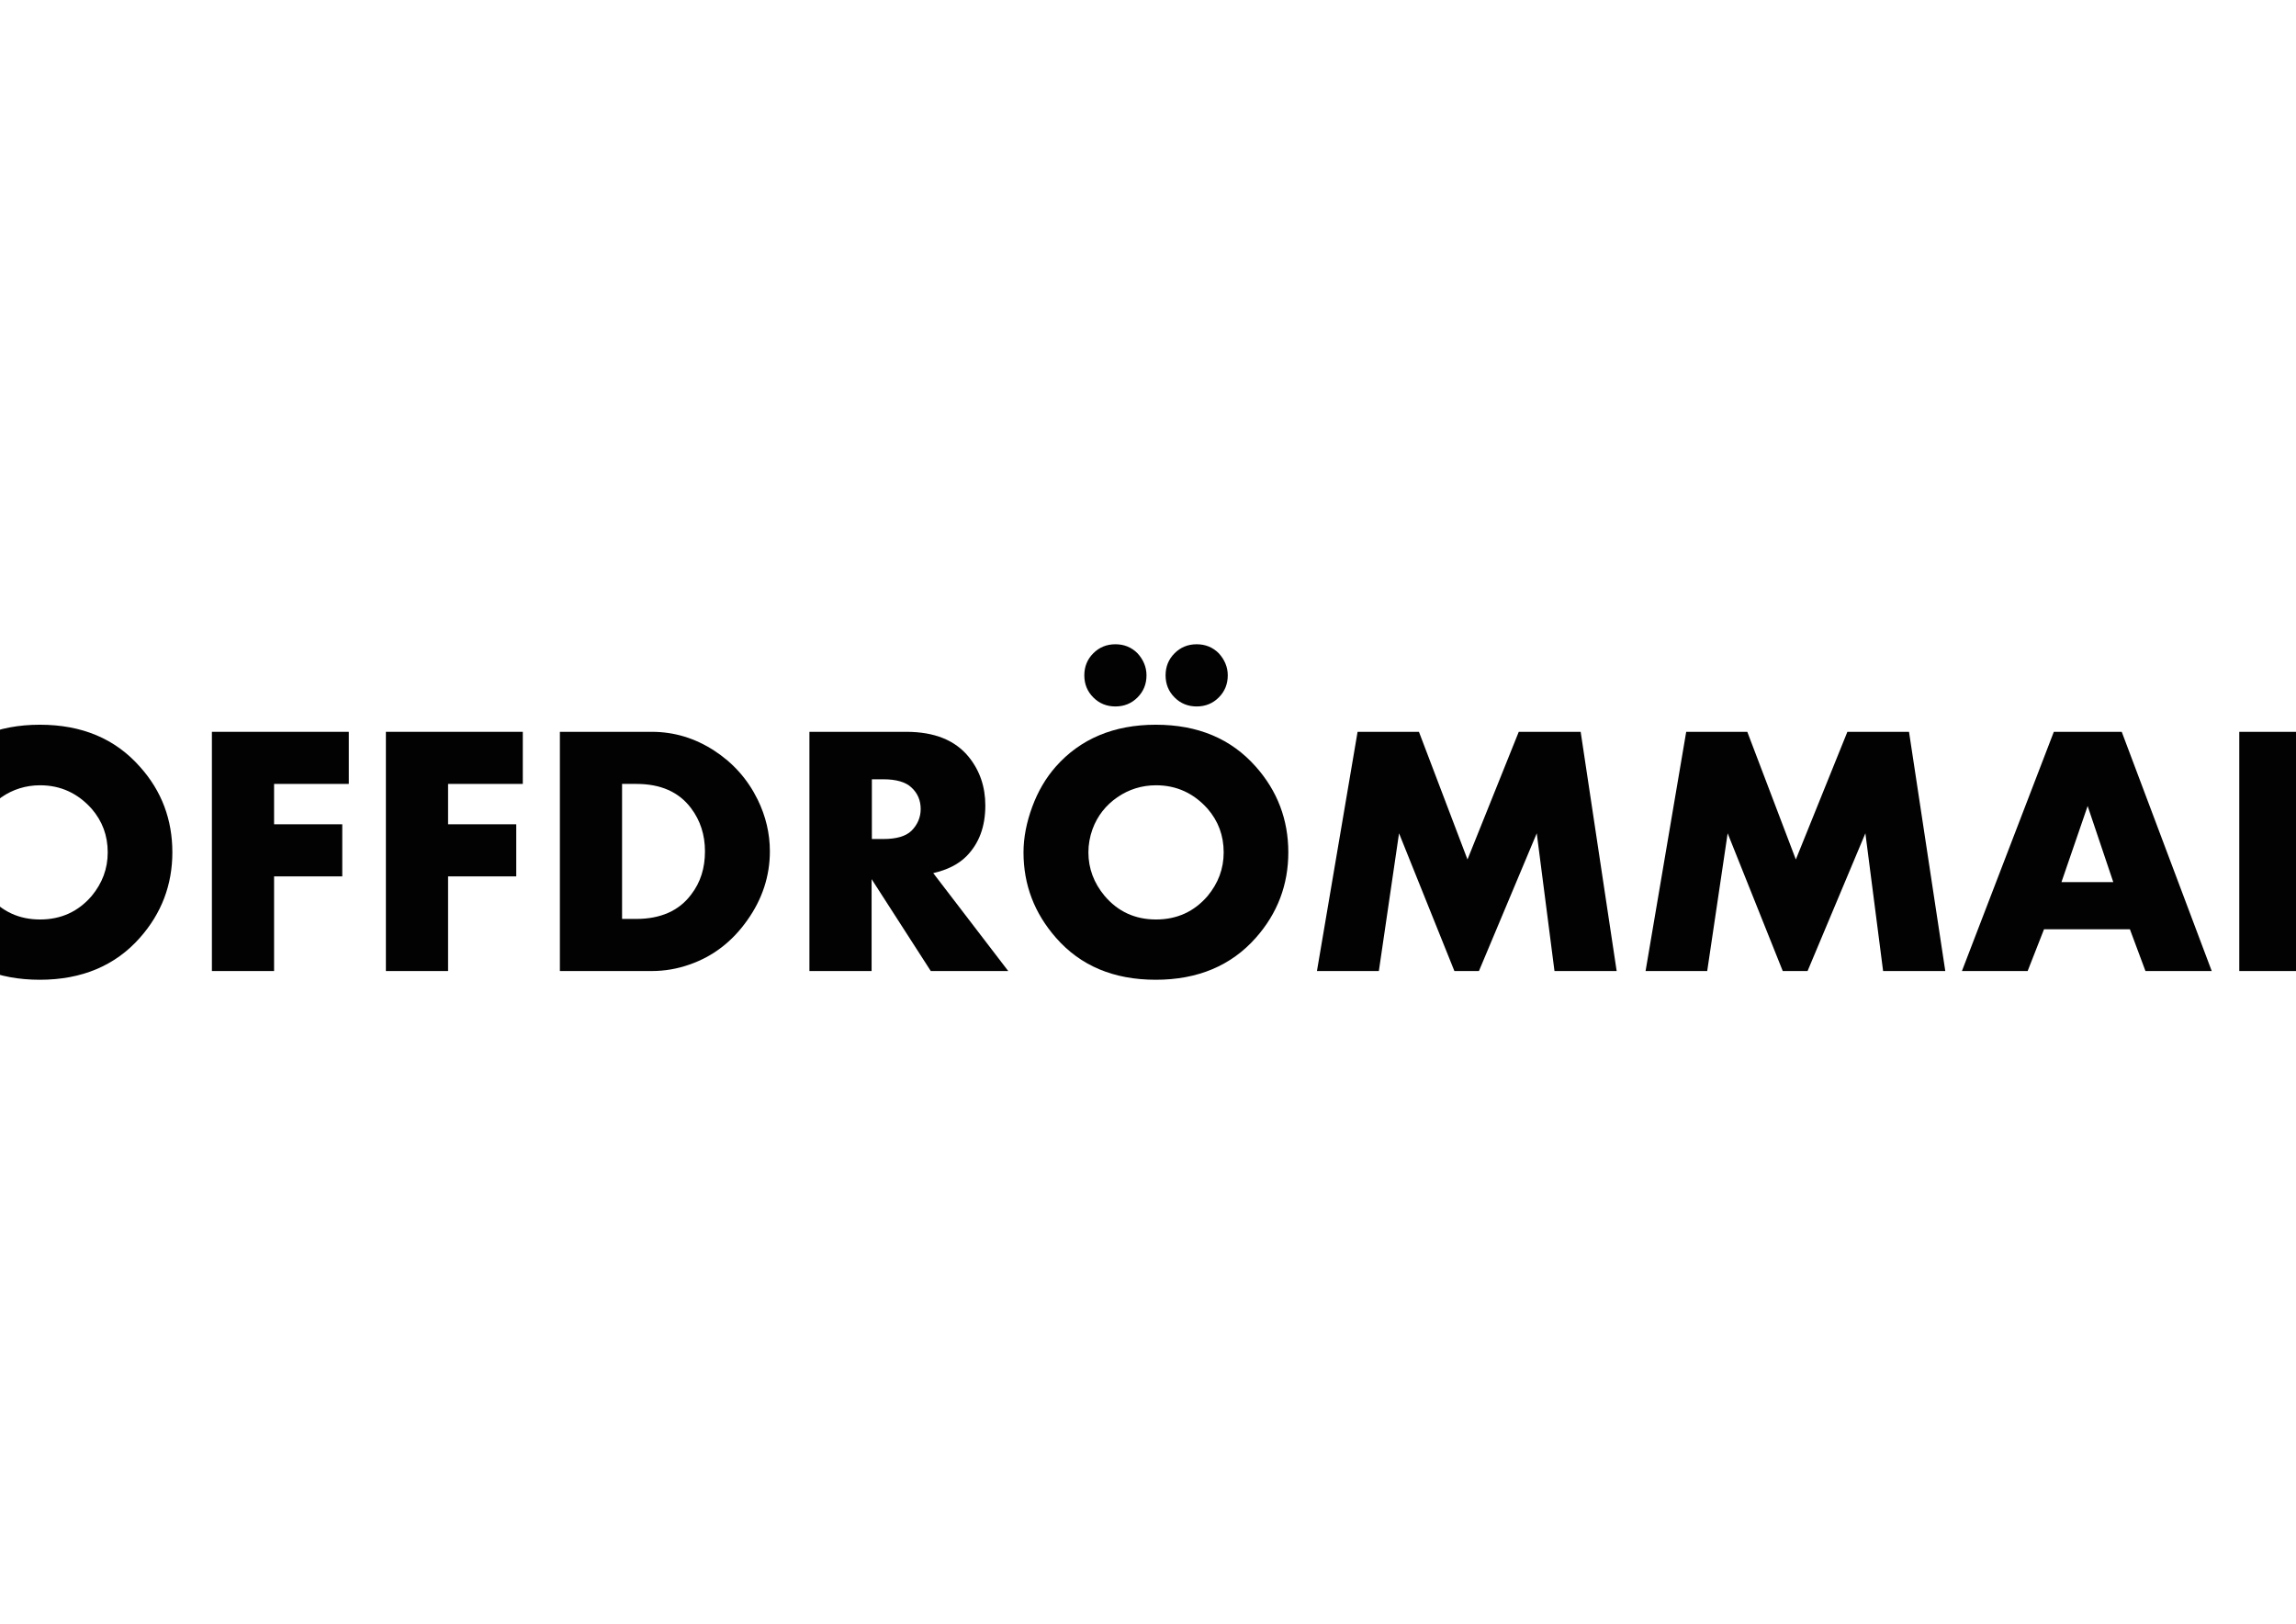
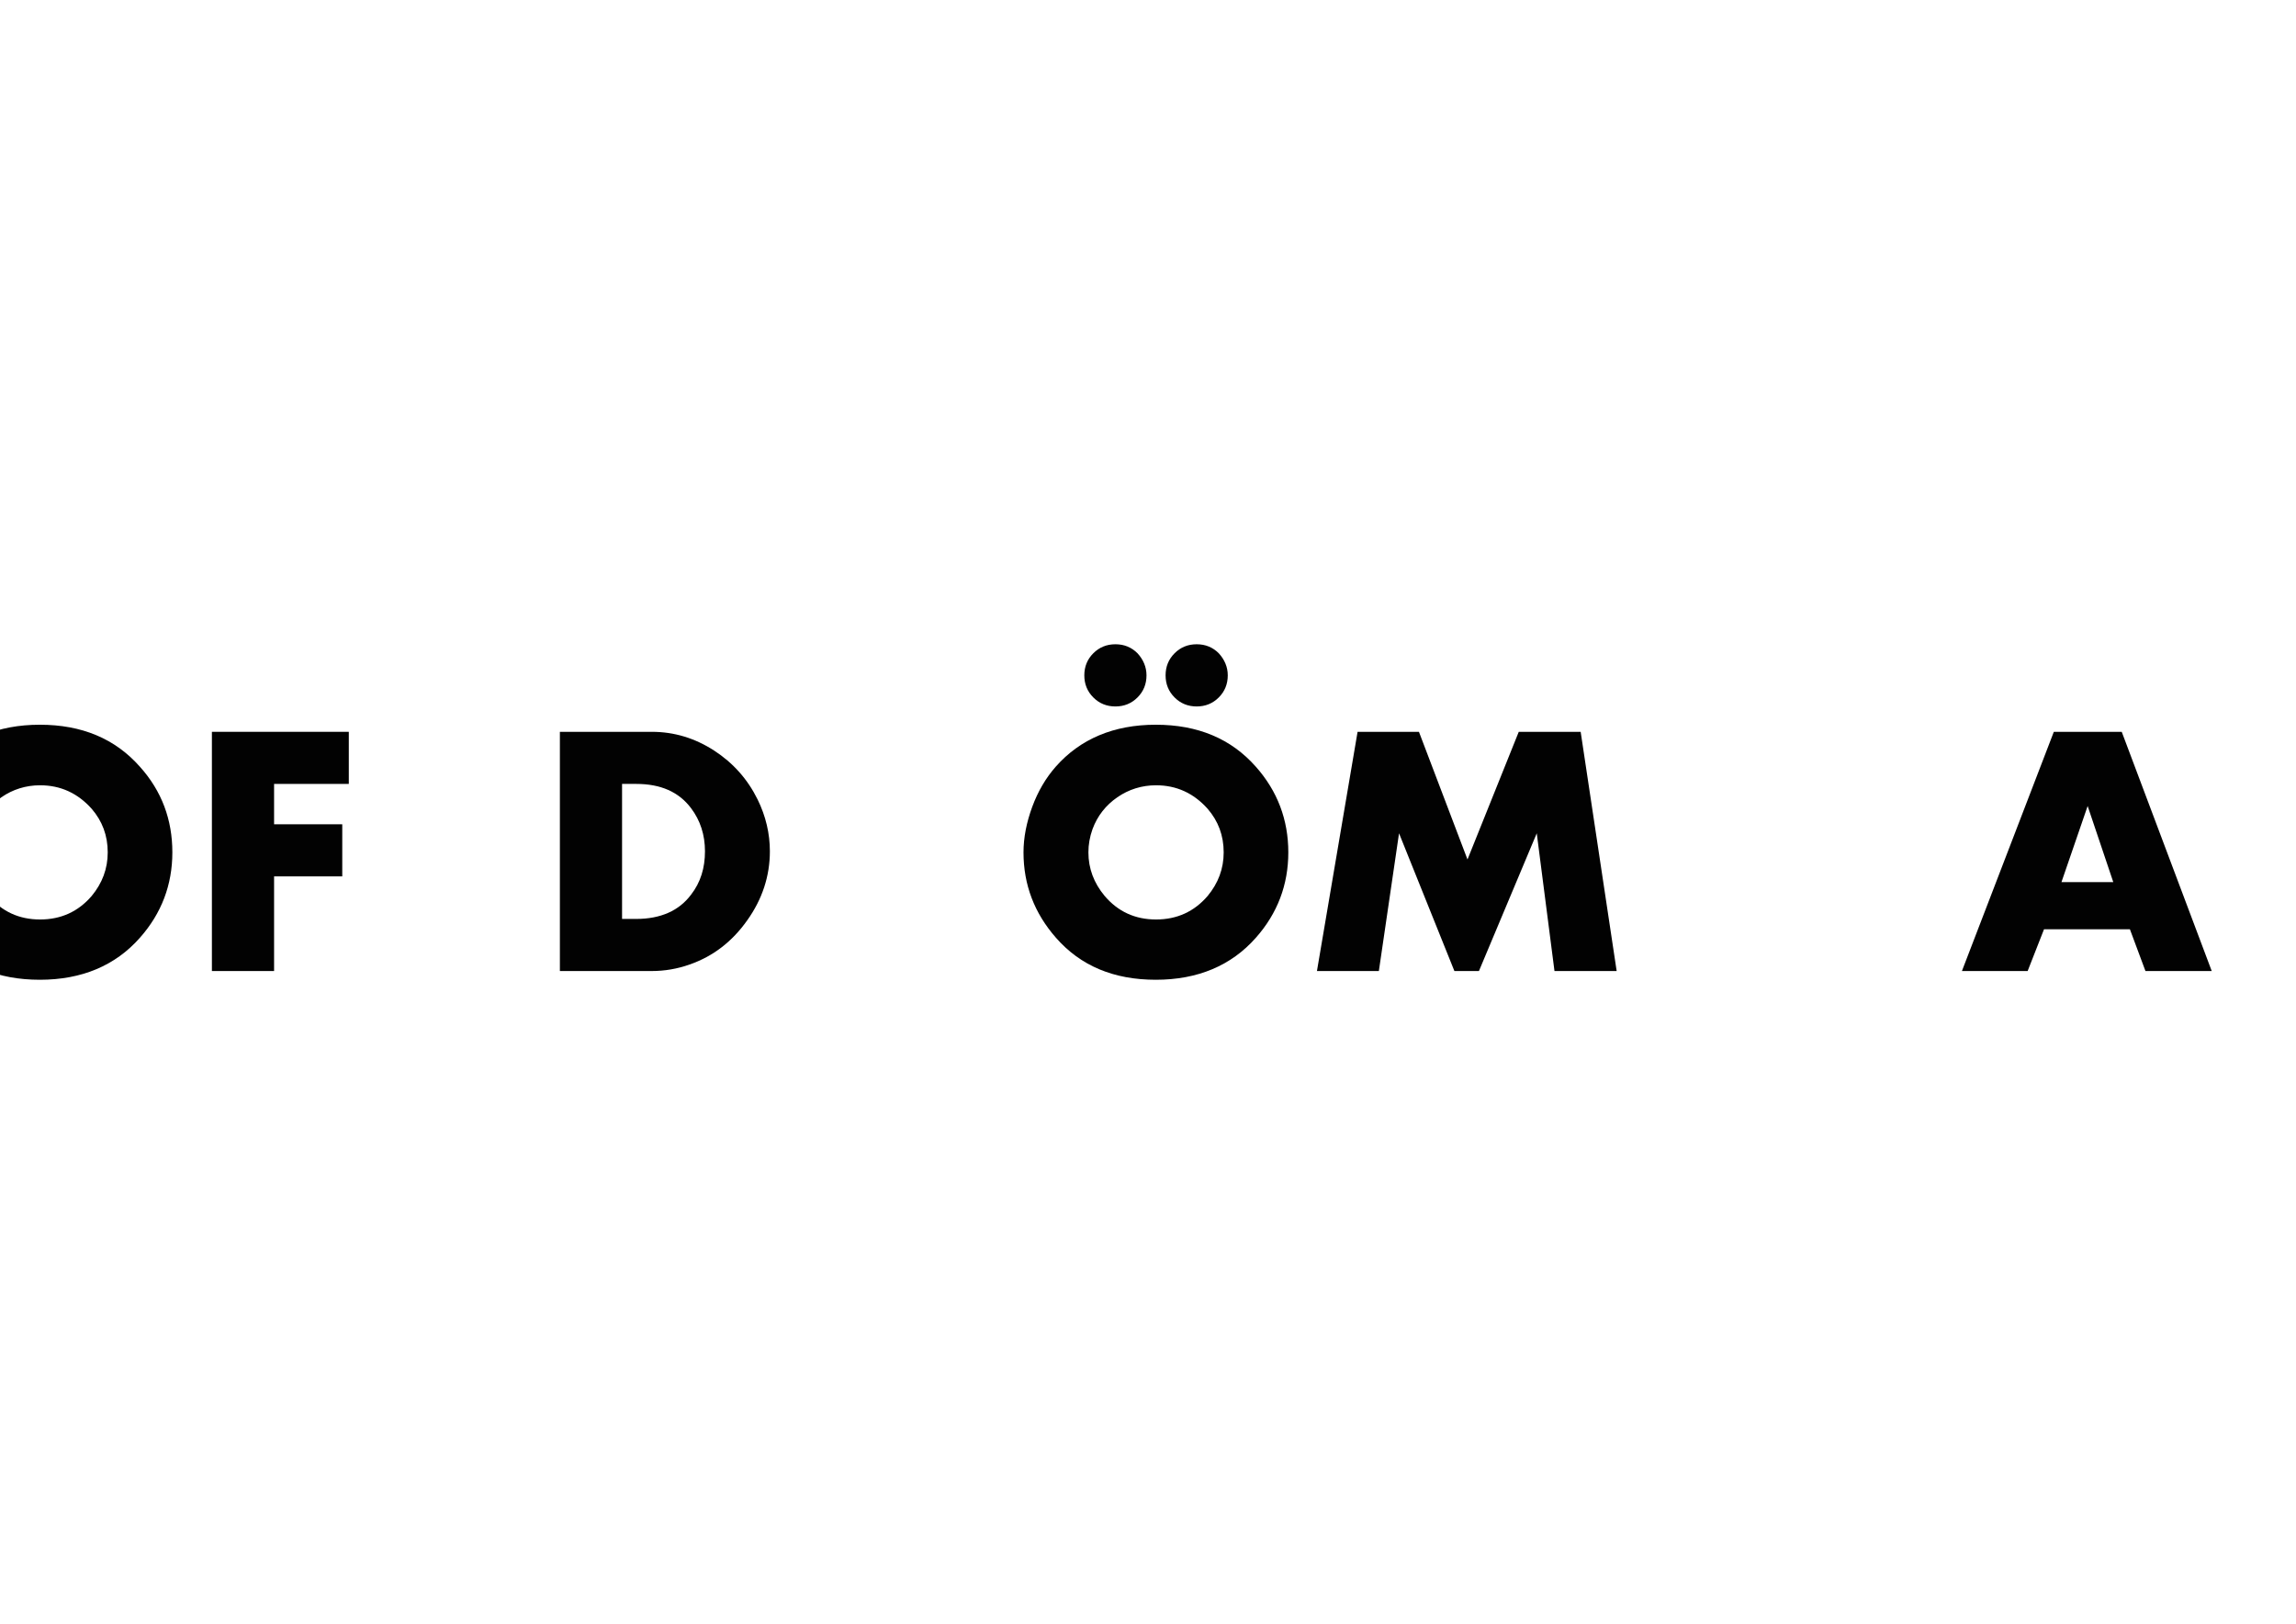
<svg xmlns="http://www.w3.org/2000/svg" version="1.1" id="Lager_1" x="0px" y="0px" viewBox="0 0 841.9 595.3" style="enable-background:new 0 0 841.9 595.3;" xml:space="preserve">
  <style type="text/css">
	.st0{fill:#010202;}
	.st1{fill:#020202;}
</style>
  <g>
    <path class="st0" d="M923.7,261.7c0-0.9-0.4-1.7-1.1-2.4c-0.8-0.6-2-1-3.7-1h-1.1v6.6h1.1c2.4,0,3.9-0.7,4.5-2   C923.6,262.5,923.7,262.1,923.7,261.7 M937.6,283.5h-12.4l-7.5-10.9v10.9H908v-32.6h14.1c4.1,0,7.2,1.2,9.2,3.6   c1.6,2,2.5,4.2,2.5,6.7c0,2.9-0.9,5.2-2.8,7c-1,0.9-2.3,1.6-4.1,2.1L937.6,283.5L937.6,283.5z M944.9,267.2   c0-5.8-1.8-10.8-5.4-15.1c-4.6-5.4-10.4-8.1-17.3-8.1c-5.4,0-10.2,1.8-14.4,5.5c-5.3,4.6-8,10.5-8,17.7c0,7.2,2.7,13.1,8,17.7   c4.2,3.7,9.1,5.5,14.7,5.5c5.5,0,10.3-1.9,14.5-5.6C942.2,280.2,944.9,274.3,944.9,267.2 M950.6,267.2c0,8.8-3.3,16-9.9,21.6   c-5.3,4.5-11.4,6.8-18.2,6.8c-8.7,0-15.9-3.3-21.6-9.9c-4.6-5.3-6.9-11.5-6.9-18.6c0-7.1,2.3-13.3,6.9-18.6   c5.7-6.6,12.9-9.8,21.7-9.8c6.9,0,12.9,2.3,18.2,6.8C947.3,251.2,950.6,258.4,950.6,267.2" />
    <path class="st1" d="M-44.3,327c0,14.8-6.5,24.5-19.5,29c-4.5,1.6-9.4,2.4-14.6,2.4c-11,0-21.1-3.3-30.5-10l9.8-18.4   c6.9,6.2,13.6,9.2,20.1,9.2c3,0,5.5-0.7,7.5-2.1c2.4-1.5,3.6-3.7,3.6-6.6c0-2.6-1.3-4.7-4-6.4c-2-1.3-5.3-2.6-10-3.9   c-5.7-1.7-9.2-2.8-10.7-3.5c-2.3-1-4.3-2.1-5.9-3.5c-4.7-3.9-7-9.7-7-17.5c0-8.1,2.4-14.9,7.3-20.2c5.7-6.3,13.2-9.4,22.6-9.4   c9.5,0,18.7,2.4,27.8,7.1l-9.1,17.7c-5-3.9-10-5.8-15-5.8c-2.4,0-4.6,0.6-6.6,1.9c-2.2,1.4-3.3,3.3-3.3,5.7c0,2.3,1.4,4.3,4.3,6   c1.3,0.8,5.1,2.1,11.6,4c8.1,2.4,13.8,5.7,17.2,10C-45.8,316.5-44.3,321.2-44.3,327L-44.3,327z" />
    <path class="st1" d="M63.2,312.5c0,11.9-4,22.4-11.9,31.3c-9,10.2-21.3,15.4-36.7,15.4c-15.4,0-27.6-5.1-36.6-15.4   c-7.9-9-11.9-19.4-11.9-31.3c0-5.4,1.1-11,3.2-16.7c2.1-5.7,5-10.6,8.6-14.7c9-10.2,21.3-15.4,36.7-15.4c15.4,0,27.6,5.1,36.7,15.4   C59.3,290,63.2,300.5,63.2,312.5L63.2,312.5z M39.5,312.5c0-6.2-2-11.5-5.9-16c-5.1-5.7-11.4-8.6-18.9-8.6c-5.2,0-10,1.5-14.2,4.4   c-4.2,2.9-7.3,6.8-9.1,11.7c-1,2.8-1.5,5.6-1.5,8.5c0,5.9,2,11.2,5.9,15.9c4.9,5.8,11.2,8.7,18.9,8.7s14-2.9,18.9-8.6   C37.5,323.8,39.5,318.5,39.5,312.5L39.5,312.5z" />
    <polygon class="st1" points="127.9,287.4 100.5,287.4 100.5,302.2 125.5,302.2 125.5,321.3 100.5,321.3 100.5,356 77.7,356    77.7,268.3 127.9,268.3 127.9,287.4  " />
-     <polygon class="st1" points="191.7,287.4 164.3,287.4 164.3,302.2 189.3,302.2 189.3,321.3 164.3,321.3 164.3,356 141.5,356    141.5,268.3 191.7,268.3 191.7,287.4  " />
    <path class="st1" d="M282.3,312.1c0,9.1-2.8,17.6-8.3,25.3c-5.5,7.8-12.5,13.2-21.1,16.2c-4.5,1.6-9.2,2.4-13.9,2.4h-33.7v-87.7   H239c8.2,0,15.8,2.3,22.9,6.9c6.9,4.5,12.2,10.4,15.9,17.9C280.8,299.2,282.3,305.6,282.3,312.1L282.3,312.1z M258.5,312.1   c0-6-1.7-11.3-5.1-15.8c-4.5-6-11.2-8.9-20.1-8.9h-5.2v49.5h5.2c8.9,0,15.7-3,20.1-8.9C256.9,323.5,258.5,318.2,258.5,312.1   L258.5,312.1z" />
-     <path class="st1" d="M369.7,356h-28.4l-21.7-33.7V356h-22.8v-87.7h35.5c10.4,0,18,3.1,23,9.3c4,5,6,10.9,6,17.7   c0,7.8-2.3,13.9-6.9,18.6c-3,3-7,5-12.2,6.2L369.7,356L369.7,356z M337.6,296.6c0-3.1-1.1-5.8-3.4-7.9c-2.1-2-5.6-3-10.3-3h-4.2   v21.9h4.2c4.8,0,8.2-1,10.3-3C336.4,302.4,337.6,299.7,337.6,296.6L337.6,296.6z" />
    <path class="st1" d="M472.4,312.5c0,11.9-4,22.4-11.9,31.3c-9,10.2-21.3,15.4-36.7,15.4c-15.4,0-27.6-5.1-36.6-15.4   c-7.9-9-11.9-19.4-11.9-31.3c0-5.4,1.1-11,3.2-16.7c2.1-5.7,5-10.6,8.6-14.7c9-10.2,21.3-15.4,36.7-15.4c15.4,0,27.6,5.1,36.7,15.4   C468.4,290,472.4,300.5,472.4,312.5L472.4,312.5z M448.7,312.5c0-6.2-2-11.5-5.9-16c-5.1-5.7-11.4-8.6-18.9-8.6   c-5.2,0-10,1.5-14.2,4.4c-4.2,2.9-7.3,6.8-9.1,11.7c-1,2.8-1.5,5.6-1.5,8.5c0,5.9,2,11.2,5.9,15.9c4.9,5.8,11.2,8.7,18.9,8.7   s14-2.9,18.9-8.6C446.7,323.8,448.7,318.5,448.7,312.5L448.7,312.5z M450.2,247.6c0,3.2-1.1,5.9-3.3,8.1c-2.2,2.2-4.9,3.3-8.1,3.3   c-3.2,0-5.9-1.1-8.1-3.3c-2.2-2.2-3.3-4.9-3.3-8.1c0-3.2,1.1-5.9,3.3-8.1c2.2-2.2,4.9-3.3,8.1-3.3c3.2,0,5.9,1.1,8.1,3.3   C449,241.8,450.2,244.5,450.2,247.6L450.2,247.6z M420.4,247.6c0,3.2-1.1,5.9-3.3,8.1c-2.2,2.2-4.9,3.3-8.1,3.3   c-3.2,0-5.9-1.1-8.1-3.3c-2.2-2.2-3.3-4.9-3.3-8.1c0-3.2,1.1-5.9,3.3-8.1c2.2-2.2,4.9-3.3,8.1-3.3c3.2,0,5.9,1.1,8.1,3.3   C419.2,241.8,420.4,244.5,420.4,247.6L420.4,247.6z" />
    <polygon class="st1" points="592.8,356 570,356 563.5,305.5 542.3,356 533.3,356 513,305.5 505.6,356 482.9,356 497.8,268.3    520.3,268.3 538.1,315.1 556.9,268.3 579.6,268.3 592.8,356  " />
-     <polygon class="st1" points="713.3,356 690.5,356 684,305.5 662.8,356 653.7,356 633.5,305.5 626,356 603.4,356 618.3,268.3    640.7,268.3 658.5,315.1 677.4,268.3 700,268.3 713.3,356  " />
    <path class="st1" d="M811,356h-24.3l-5.7-15.3h-31.5l-6,15.3h-24.1l33.7-87.7H778L811,356L811,356z M774.9,323.4l-9.4-27.9   l-9.6,27.9H774.9L774.9,323.4z" />
-     <path class="st1" d="M894,356h-28.4l-21.7-33.7V356h-22.8v-87.7h35.5c10.4,0,18,3.1,23,9.3c4,5,6,10.9,6,17.7   c0,7.8-2.3,13.9-6.9,18.6c-3,3-7,5-12.2,6.2L894,356L894,356z M861.9,296.6c0-3.1-1.1-5.8-3.4-7.9c-2.1-2-5.6-3-10.3-3h-4.2v21.9   h4.2c4.8,0,8.2-1,10.3-3C860.8,302.4,861.9,299.7,861.9,296.6L861.9,296.6z" />
  </g>
</svg>